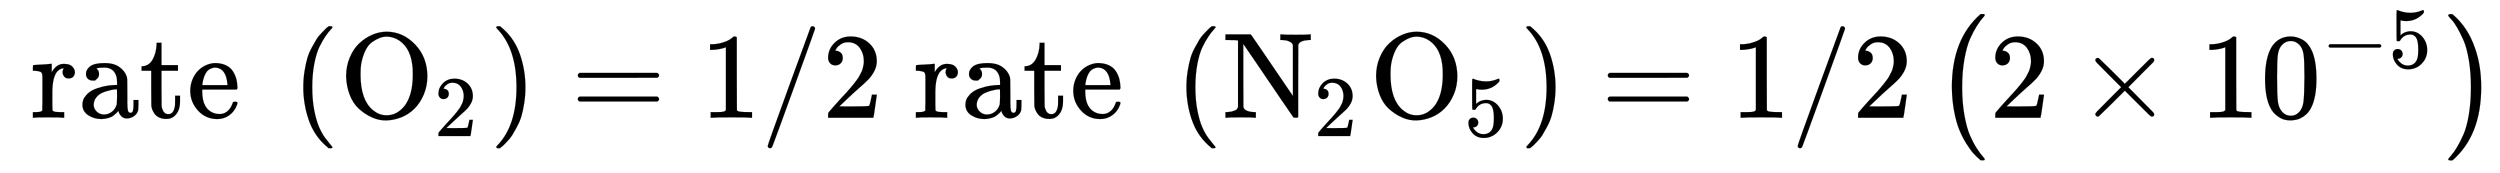
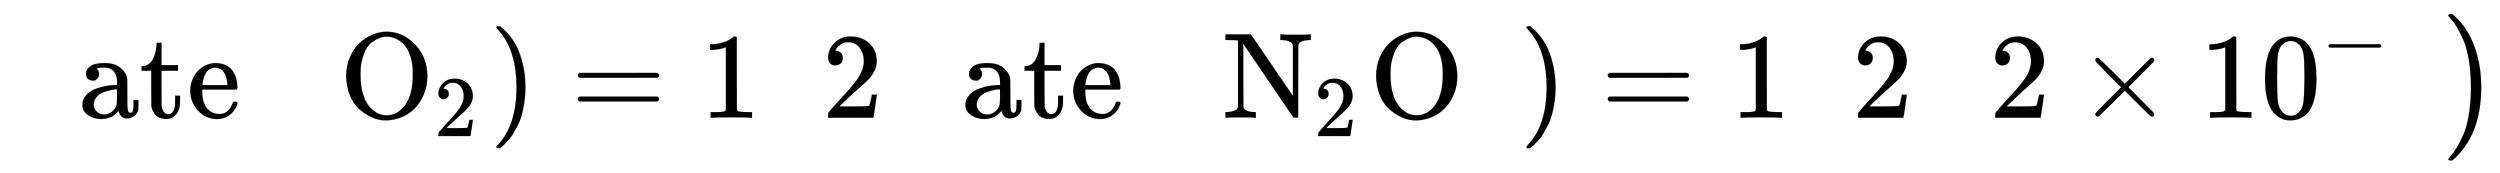
<svg xmlns="http://www.w3.org/2000/svg" xmlns:xlink="http://www.w3.org/1999/xlink" width="47.609ex" height="3.299ex" viewBox="0 -965.1 20498.2 1420.3" role="img" focusable="false" style="vertical-align: -1.057ex;">
  <defs>
-     <path stroke-width="1" id="E13-MJMAIN-72" d="M36 46H50Q89 46 97 60V68Q97 77 97 91T98 122T98 161T98 203Q98 234 98 269T98 328L97 351Q94 370 83 376T38 385H20V408Q20 431 22 431L32 432Q42 433 60 434T96 436Q112 437 131 438T160 441T171 442H174V373Q213 441 271 441H277Q322 441 343 419T364 373Q364 352 351 337T313 322Q288 322 276 338T263 372Q263 381 265 388T270 400T273 405Q271 407 250 401Q234 393 226 386Q179 341 179 207V154Q179 141 179 127T179 101T180 81T180 66V61Q181 59 183 57T188 54T193 51T200 49T207 48T216 47T225 47T235 46T245 46H276V0H267Q249 3 140 3Q37 3 28 0H20V46H36Z" />
    <path stroke-width="1" id="E13-MJMAIN-61" d="M137 305T115 305T78 320T63 359Q63 394 97 421T218 448Q291 448 336 416T396 340Q401 326 401 309T402 194V124Q402 76 407 58T428 40Q443 40 448 56T453 109V145H493V106Q492 66 490 59Q481 29 455 12T400 -6T353 12T329 54V58L327 55Q325 52 322 49T314 40T302 29T287 17T269 6T247 -2T221 -8T190 -11Q130 -11 82 20T34 107Q34 128 41 147T68 188T116 225T194 253T304 268H318V290Q318 324 312 340Q290 411 215 411Q197 411 181 410T156 406T148 403Q170 388 170 359Q170 334 154 320ZM126 106Q126 75 150 51T209 26Q247 26 276 49T315 109Q317 116 318 175Q318 233 317 233Q309 233 296 232T251 223T193 203T147 166T126 106Z" />
    <path stroke-width="1" id="E13-MJMAIN-74" d="M27 422Q80 426 109 478T141 600V615H181V431H316V385H181V241Q182 116 182 100T189 68Q203 29 238 29Q282 29 292 100Q293 108 293 146V181H333V146V134Q333 57 291 17Q264 -10 221 -10Q187 -10 162 2T124 33T105 68T98 100Q97 107 97 248V385H18V422H27Z" />
    <path stroke-width="1" id="E13-MJMAIN-65" d="M28 218Q28 273 48 318T98 391T163 433T229 448Q282 448 320 430T378 380T406 316T415 245Q415 238 408 231H126V216Q126 68 226 36Q246 30 270 30Q312 30 342 62Q359 79 369 104L379 128Q382 131 395 131H398Q415 131 415 121Q415 117 412 108Q393 53 349 21T250 -11Q155 -11 92 58T28 218ZM333 275Q322 403 238 411H236Q228 411 220 410T195 402T166 381T143 340T127 274V267H333V275Z" />
-     <path stroke-width="1" id="E13-MJMAIN-28" d="M94 250Q94 319 104 381T127 488T164 576T202 643T244 695T277 729T302 750H315H319Q333 750 333 741Q333 738 316 720T275 667T226 581T184 443T167 250T184 58T225 -81T274 -167T316 -220T333 -241Q333 -250 318 -250H315H302L274 -226Q180 -141 137 -14T94 250Z" />
    <path stroke-width="1" id="E13-MJMAIN-4F" d="M56 340Q56 423 86 494T164 610T270 680T388 705Q521 705 621 601T722 341Q722 260 693 191T617 75T510 4T388 -22T267 3T160 74T85 189T56 340ZM467 647Q426 665 388 665Q360 665 331 654T269 620T213 549T179 439Q174 411 174 354Q174 144 277 61Q327 20 385 20H389H391Q474 20 537 99Q603 188 603 354Q603 411 598 439Q577 592 467 647Z" />
    <path stroke-width="1" id="E13-MJMAIN-32" d="M109 429Q82 429 66 447T50 491Q50 562 103 614T235 666Q326 666 387 610T449 465Q449 422 429 383T381 315T301 241Q265 210 201 149L142 93L218 92Q375 92 385 97Q392 99 409 186V189H449V186Q448 183 436 95T421 3V0H50V19V31Q50 38 56 46T86 81Q115 113 136 137Q145 147 170 174T204 211T233 244T261 278T284 308T305 340T320 369T333 401T340 431T343 464Q343 527 309 573T212 619Q179 619 154 602T119 569T109 550Q109 549 114 549Q132 549 151 535T170 489Q170 464 154 447T109 429Z" />
    <path stroke-width="1" id="E13-MJMAIN-29" d="M60 749L64 750Q69 750 74 750H86L114 726Q208 641 251 514T294 250Q294 182 284 119T261 12T224 -76T186 -143T145 -194T113 -227T90 -246Q87 -249 86 -250H74Q66 -250 63 -250T58 -247T55 -238Q56 -237 66 -225Q221 -64 221 250T66 725Q56 737 55 738Q55 746 60 749Z" />
    <path stroke-width="1" id="E13-MJMAIN-3D" d="M56 347Q56 360 70 367H707Q722 359 722 347Q722 336 708 328L390 327H72Q56 332 56 347ZM56 153Q56 168 72 173H708Q722 163 722 153Q722 140 707 133H70Q56 140 56 153Z" />
    <path stroke-width="1" id="E13-MJMAIN-31" d="M213 578L200 573Q186 568 160 563T102 556H83V602H102Q149 604 189 617T245 641T273 663Q275 666 285 666Q294 666 302 660V361L303 61Q310 54 315 52T339 48T401 46H427V0H416Q395 3 257 3Q121 3 100 0H88V46H114Q136 46 152 46T177 47T193 50T201 52T207 57T213 61V578Z" />
-     <path stroke-width="1" id="E13-MJMAIN-2F" d="M423 750Q432 750 438 744T444 730Q444 725 271 248T92 -240Q85 -250 75 -250Q68 -250 62 -245T56 -231Q56 -221 230 257T407 740Q411 750 423 750Z" />
    <path stroke-width="1" id="E13-MJMAIN-4E" d="M42 46Q74 48 94 56T118 69T128 86V634H124Q114 637 52 637H25V683H232L235 680Q237 679 322 554T493 303L578 178V598Q572 608 568 613T544 627T492 637H475V683H483Q498 680 600 680Q706 680 715 683H724V637H707Q634 633 622 598L621 302V6L614 0H600Q585 0 582 3T481 150T282 443T171 605V345L172 86Q183 50 257 46H274V0H265Q250 3 150 3Q48 3 33 0H25V46H42Z" />
-     <path stroke-width="1" id="E13-MJMAIN-35" d="M164 157Q164 133 148 117T109 101H102Q148 22 224 22Q294 22 326 82Q345 115 345 210Q345 313 318 349Q292 382 260 382H254Q176 382 136 314Q132 307 129 306T114 304Q97 304 95 310Q93 314 93 485V614Q93 664 98 664Q100 666 102 666Q103 666 123 658T178 642T253 634Q324 634 389 662Q397 666 402 666Q410 666 410 648V635Q328 538 205 538Q174 538 149 544L139 546V374Q158 388 169 396T205 412T256 420Q337 420 393 355T449 201Q449 109 385 44T229 -22Q148 -22 99 32T50 154Q50 178 61 192T84 210T107 214Q132 214 148 197T164 157Z" />
    <path stroke-width="1" id="E13-MJMAIN-D7" d="M630 29Q630 9 609 9Q604 9 587 25T493 118L389 222L284 117Q178 13 175 11Q171 9 168 9Q160 9 154 15T147 29Q147 36 161 51T255 146L359 250L255 354Q174 435 161 449T147 471Q147 480 153 485T168 490Q173 490 175 489Q178 487 284 383L389 278L493 382Q570 459 587 475T609 491Q630 491 630 471Q630 464 620 453T522 355L418 250L522 145Q606 61 618 48T630 29Z" />
    <path stroke-width="1" id="E13-MJMAIN-30" d="M96 585Q152 666 249 666Q297 666 345 640T423 548Q460 465 460 320Q460 165 417 83Q397 41 362 16T301 -15T250 -22Q224 -22 198 -16T137 16T82 83Q39 165 39 320Q39 494 96 585ZM321 597Q291 629 250 629Q208 629 178 597Q153 571 145 525T137 333Q137 175 145 125T181 46Q209 16 250 16Q290 16 318 46Q347 76 354 130T362 333Q362 478 354 524T321 597Z" />
    <path stroke-width="1" id="E13-MJMAIN-2212" d="M84 237T84 250T98 270H679Q694 262 694 250T679 230H98Q84 237 84 250Z" />
-     <path stroke-width="1" id="E13-MJSZ1-28" d="M152 251Q152 646 388 850H416Q422 844 422 841Q422 837 403 816T357 753T302 649T255 482T236 250Q236 124 255 19T301 -147T356 -251T403 -315T422 -340Q422 -343 416 -349H388Q359 -325 332 -296T271 -213T212 -97T170 56T152 251Z" />
    <path stroke-width="1" id="E13-MJSZ1-29" d="M305 251Q305 -145 69 -349H56Q43 -349 39 -347T35 -338Q37 -333 60 -307T108 -239T160 -136T204 27T221 250T204 473T160 636T108 740T60 807T35 839Q35 850 50 850H56H69Q197 743 256 566Q305 425 305 251Z" />
  </defs>
  <g stroke="currentColor" fill="currentColor" stroke-width="0" transform="matrix(1 0 0 -1 0 0)">
    <use xlink:href="#E13-MJMAIN-72" x="250" y="0" />
    <use xlink:href="#E13-MJMAIN-61" x="642" y="0" />
    <use xlink:href="#E13-MJMAIN-74" x="1143" y="0" />
    <use xlink:href="#E13-MJMAIN-65" x="1532" y="0" />
    <g transform="translate(2393,0)">
      <use xlink:href="#E13-MJMAIN-28" x="0" y="0" />
      <g transform="translate(389,0)">
        <use xlink:href="#E13-MJMAIN-4F" x="0" y="0" />
        <use transform="scale(0.707)" xlink:href="#E13-MJMAIN-32" x="1100" y="-213" />
      </g>
      <use xlink:href="#E13-MJMAIN-29" x="1621" y="0" />
    </g>
    <use xlink:href="#E13-MJMAIN-3D" x="4682" y="0" />
    <use xlink:href="#E13-MJMAIN-31" x="5739" y="0" />
    <use xlink:href="#E13-MJMAIN-2F" x="6239" y="0" />
    <use xlink:href="#E13-MJMAIN-32" x="6740" y="0" />
    <g transform="translate(7240,0)">
      <use xlink:href="#E13-MJMAIN-72" x="250" y="0" />
      <use xlink:href="#E13-MJMAIN-61" x="642" y="0" />
      <use xlink:href="#E13-MJMAIN-74" x="1143" y="0" />
      <use xlink:href="#E13-MJMAIN-65" x="1532" y="0" />
    </g>
    <g transform="translate(9634,0)">
      <use xlink:href="#E13-MJMAIN-28" x="0" y="0" />
      <g transform="translate(389,0)">
        <use xlink:href="#E13-MJMAIN-4E" x="0" y="0" />
        <use transform="scale(0.707)" xlink:href="#E13-MJMAIN-32" x="1061" y="-213" />
      </g>
      <g transform="translate(1593,0)">
        <use xlink:href="#E13-MJMAIN-4F" x="0" y="0" />
        <use transform="scale(0.707)" xlink:href="#E13-MJMAIN-35" x="1100" y="-213" />
      </g>
      <use xlink:href="#E13-MJMAIN-29" x="2826" y="0" />
    </g>
    <use xlink:href="#E13-MJMAIN-3D" x="13127" y="0" />
    <use xlink:href="#E13-MJMAIN-31" x="14184" y="0" />
    <use xlink:href="#E13-MJMAIN-2F" x="14684" y="0" />
    <use xlink:href="#E13-MJMAIN-32" x="15185" y="0" />
    <g transform="translate(15852,0)">
      <use xlink:href="#E13-MJSZ1-28" />
      <use xlink:href="#E13-MJMAIN-32" x="458" y="0" />
      <use xlink:href="#E13-MJMAIN-D7" x="1181" y="0" />
      <g transform="translate(2181,0)">
        <use xlink:href="#E13-MJMAIN-31" />
        <use xlink:href="#E13-MJMAIN-30" x="500" y="0" />
        <g transform="translate(1001,412)">
          <use transform="scale(0.707)" xlink:href="#E13-MJMAIN-2212" x="0" y="0" />
          <use transform="scale(0.707)" xlink:href="#E13-MJMAIN-35" x="778" y="0" />
        </g>
      </g>
      <use xlink:href="#E13-MJSZ1-29" x="4187" y="-1" />
    </g>
  </g>
</svg>